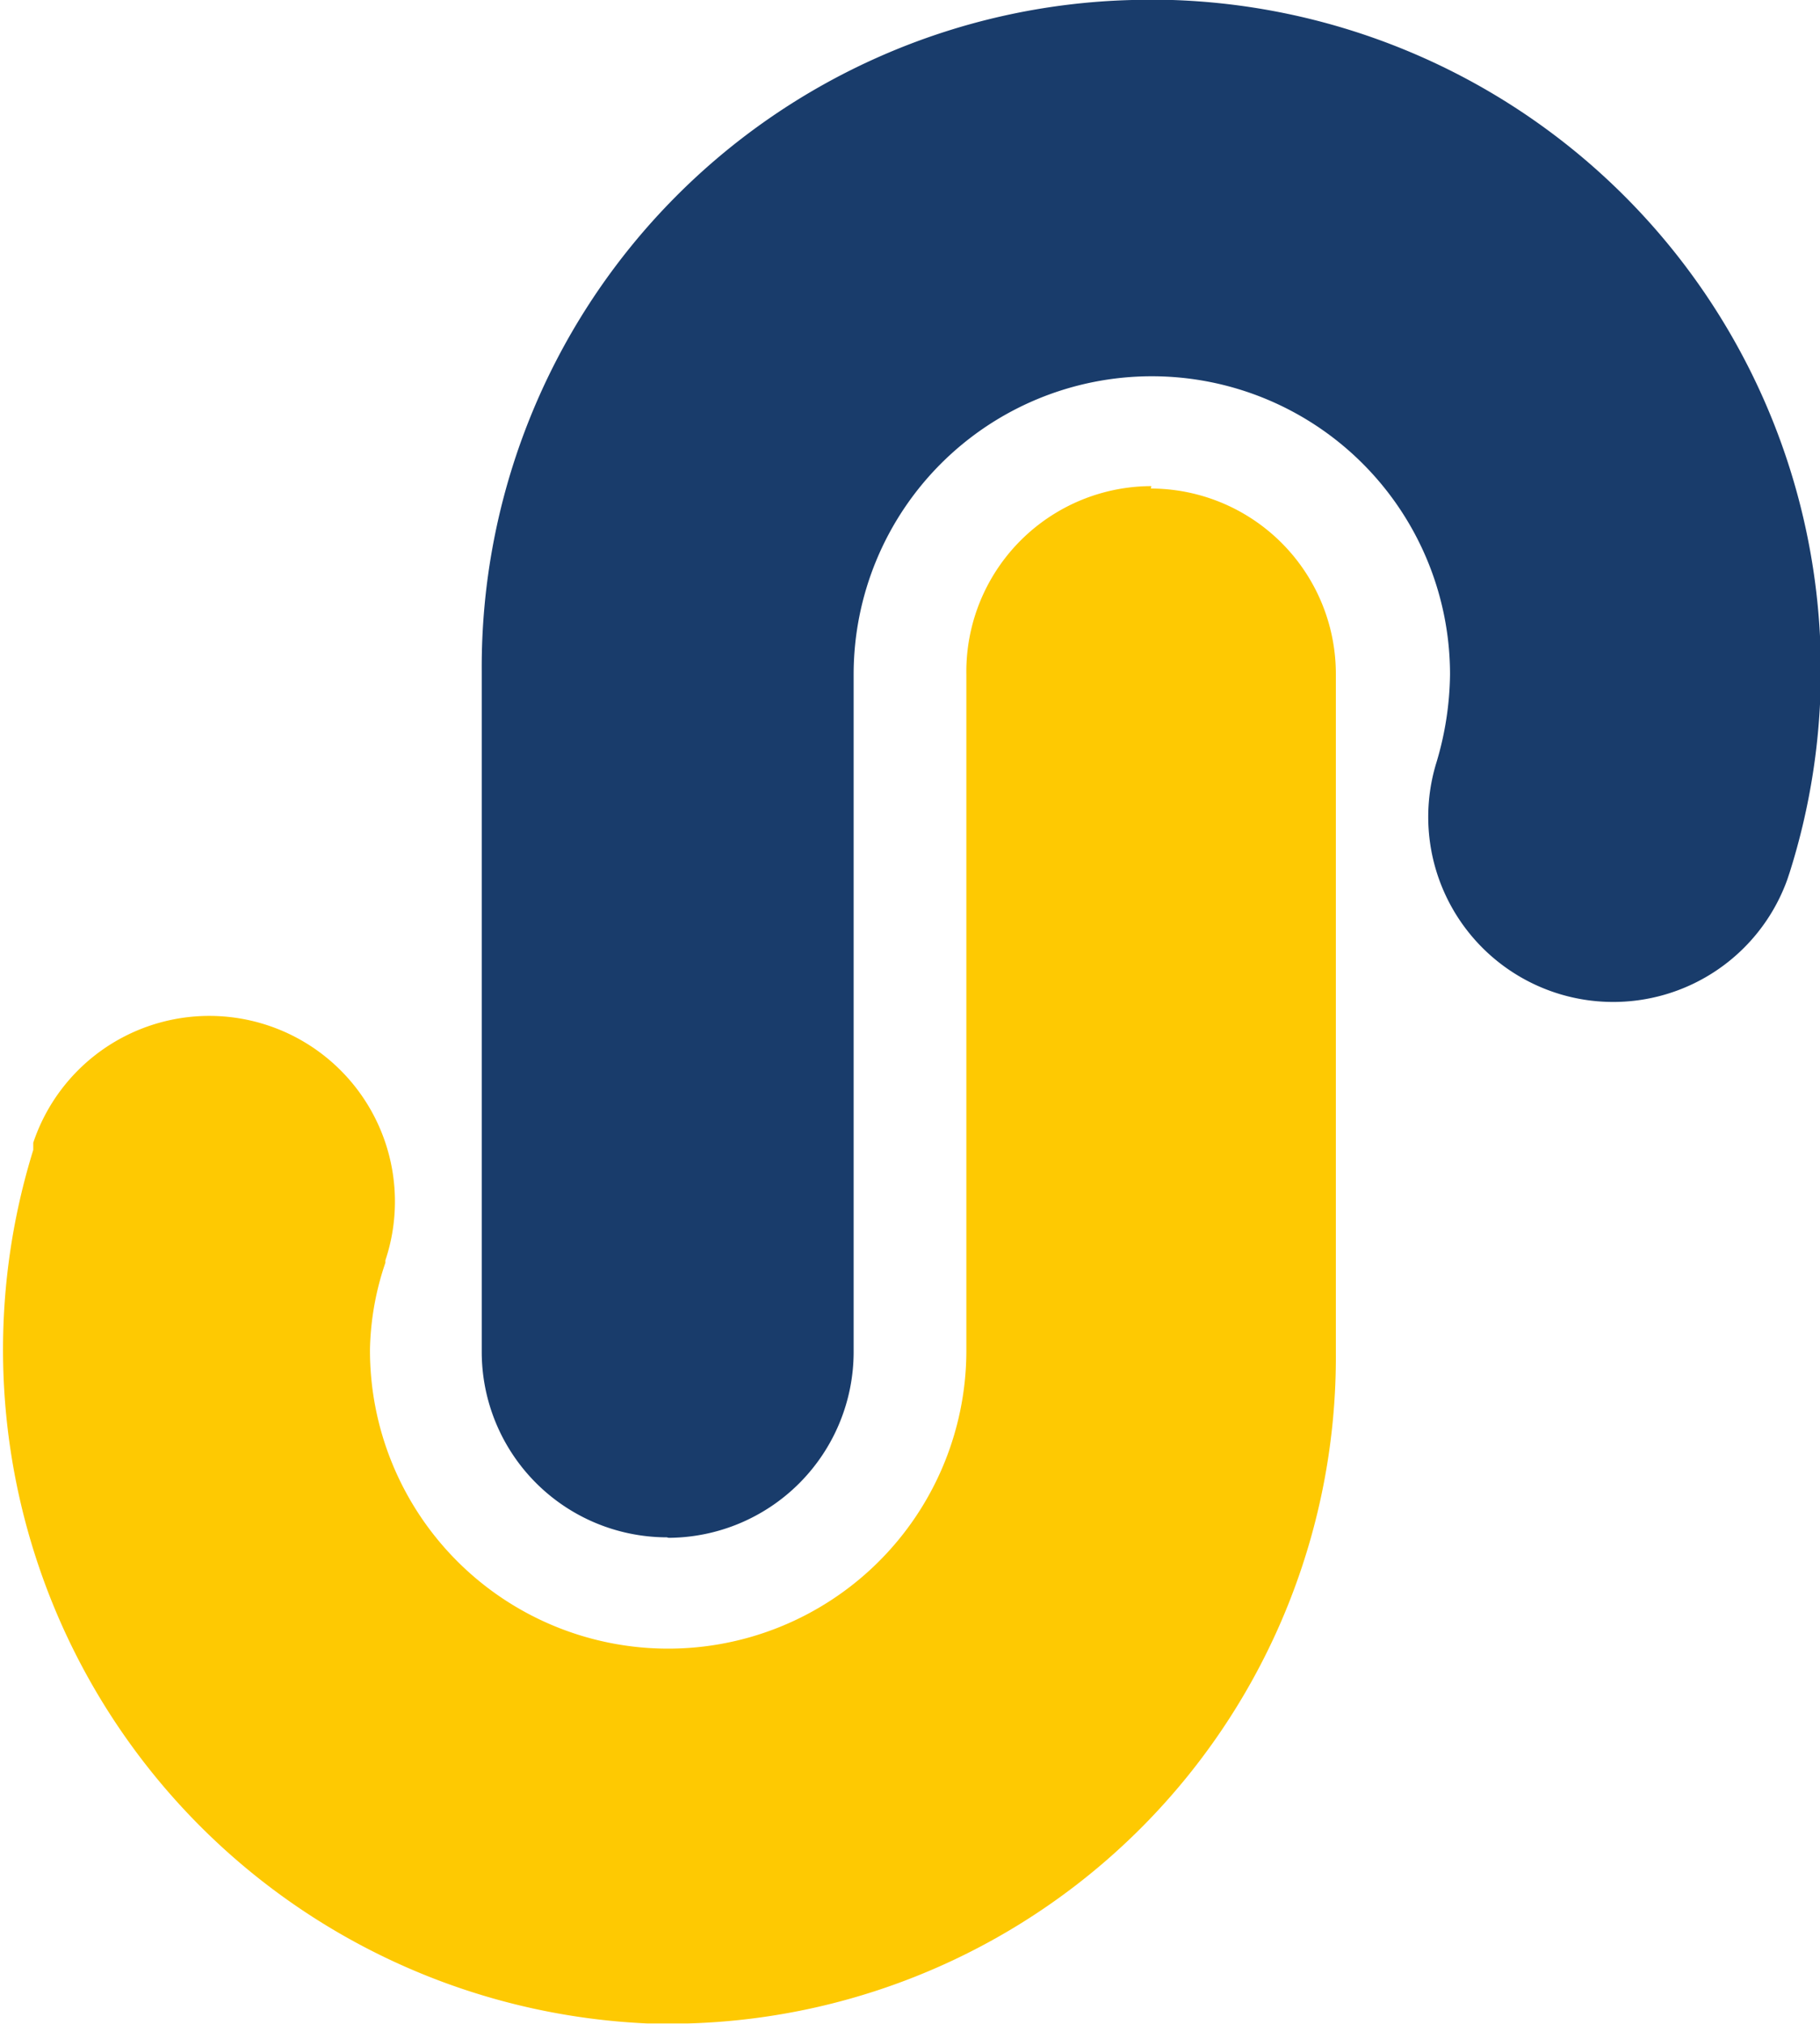
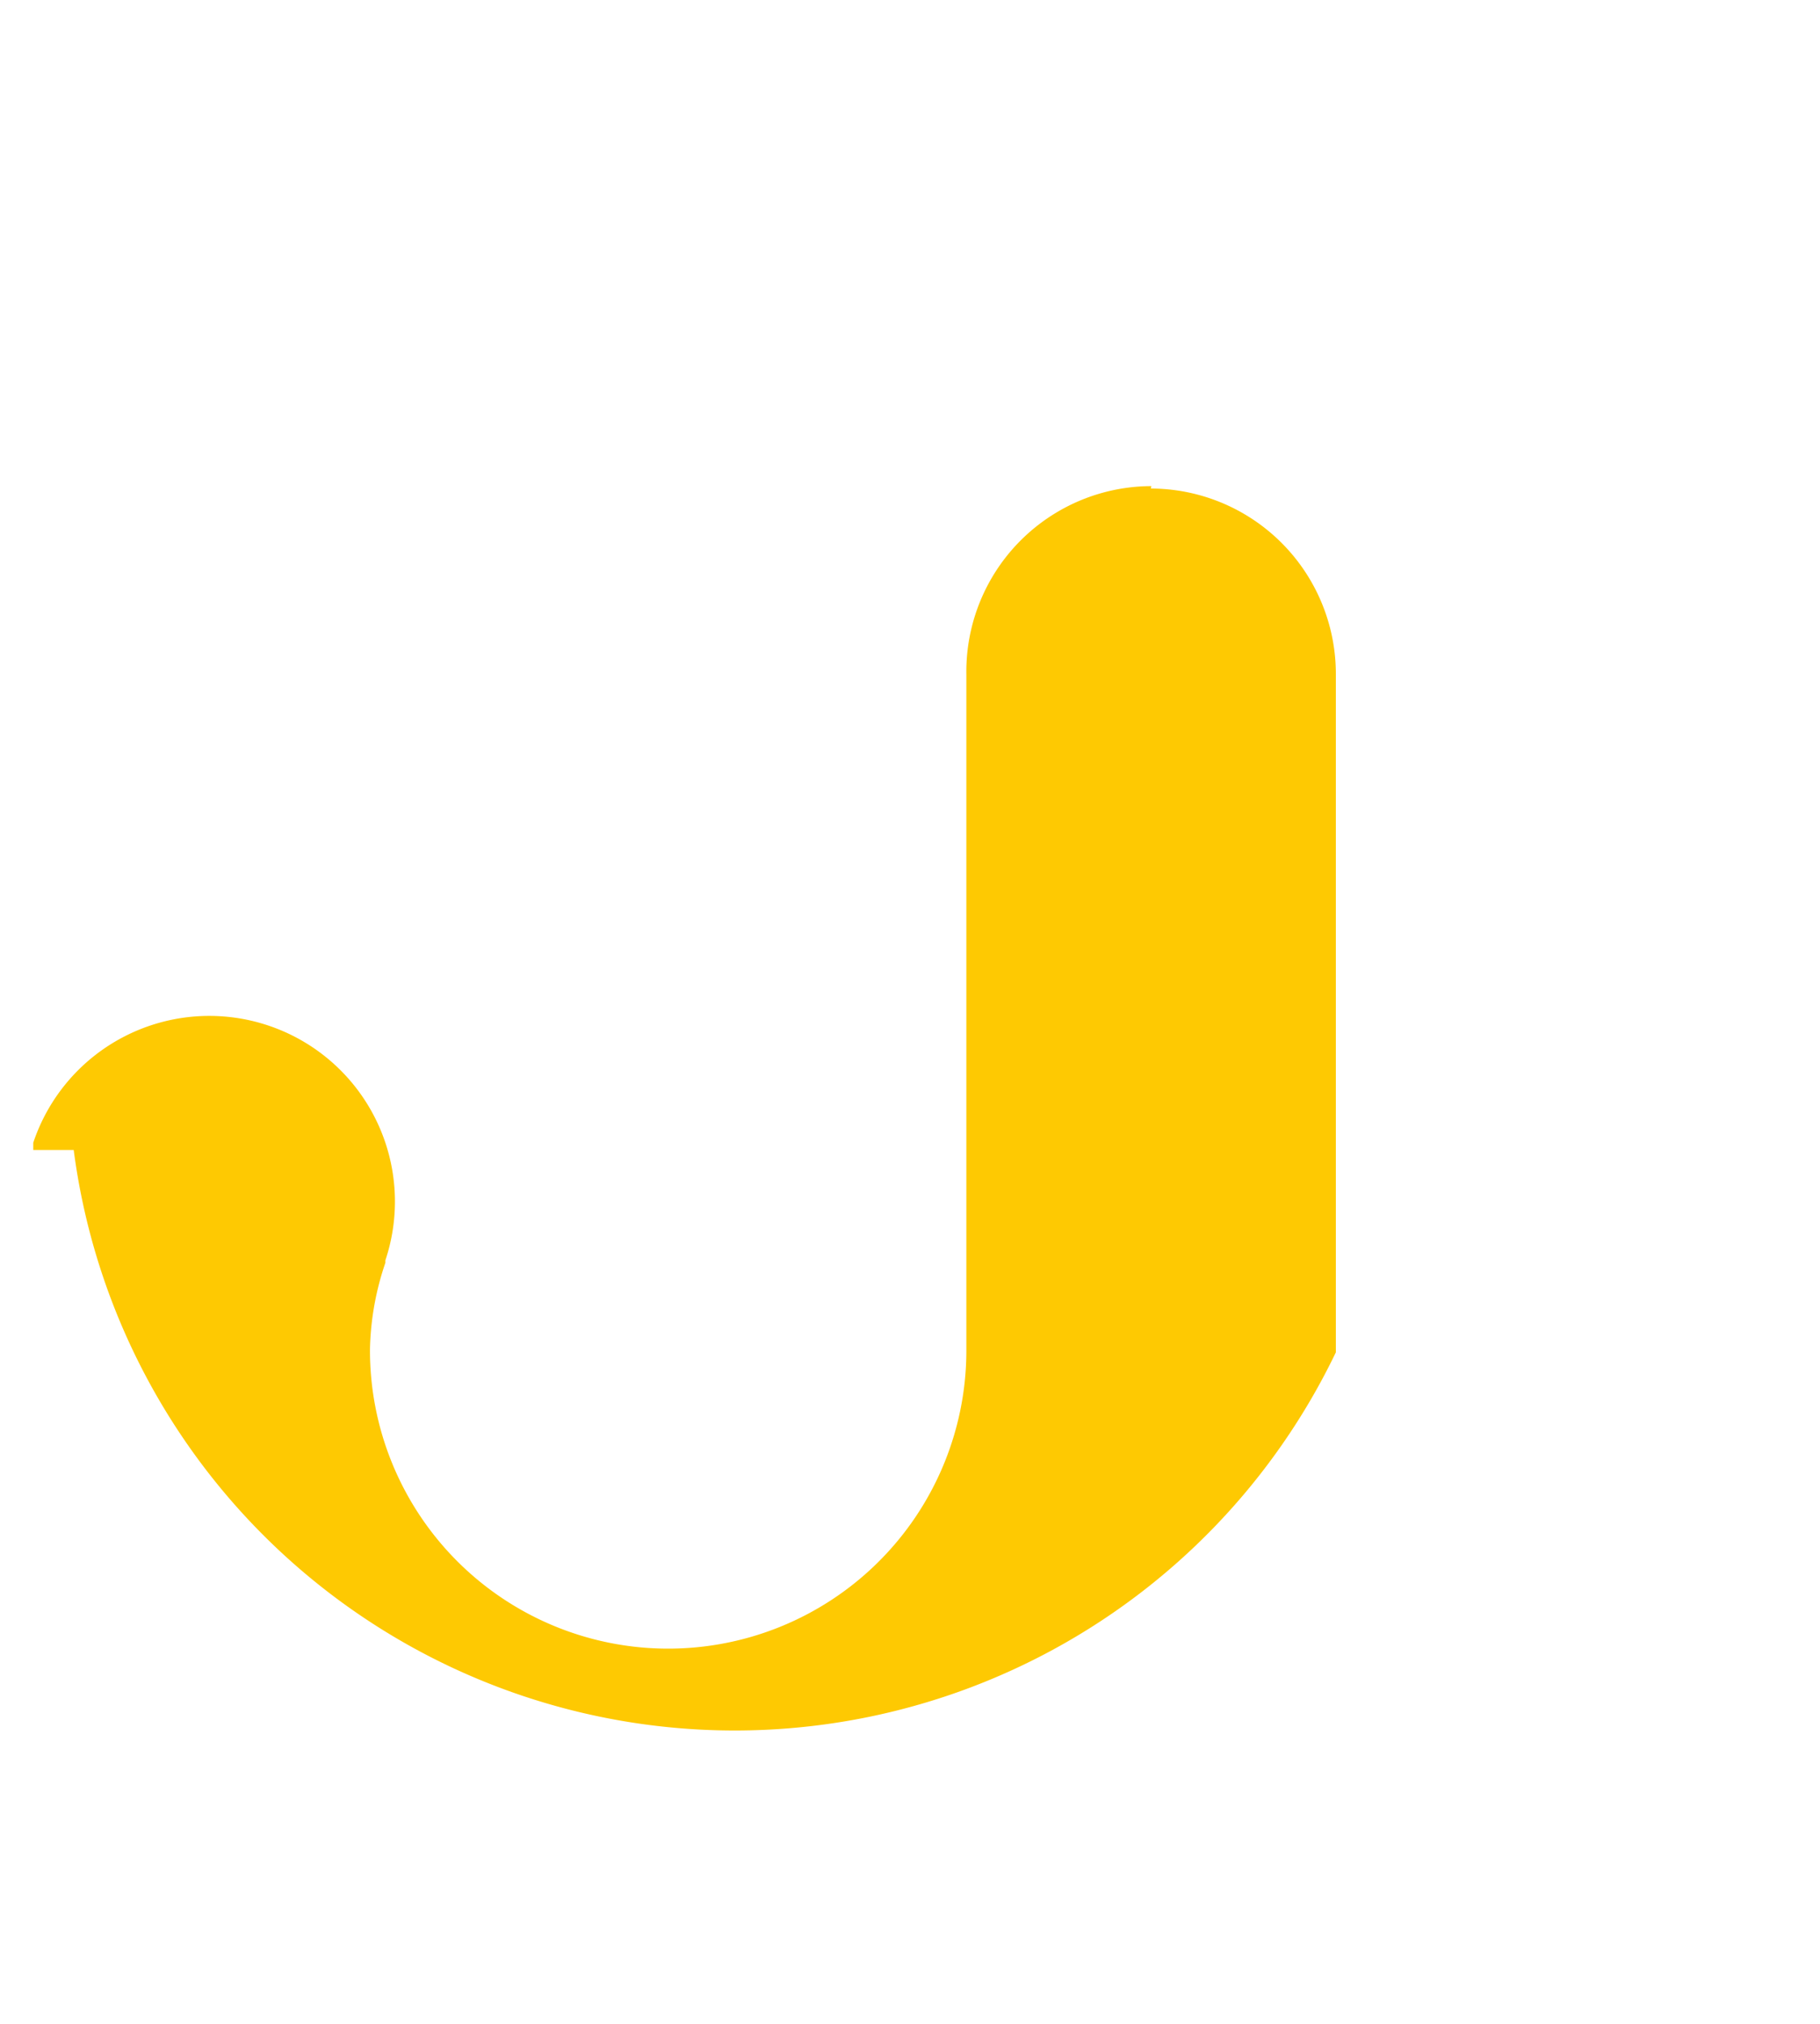
<svg xmlns="http://www.w3.org/2000/svg" id="Layer_1" data-name="Layer 1" viewBox="0 0 37.78 42.01">
  <defs>
    <style>.cls-1{fill:#fec902;}.cls-2{fill:#193c6b;}</style>
  </defs>
  <g id="Group_19157" data-name="Group 19157">
    <g id="Group_19156" data-name="Group 19156">
-       <path id="Path_60378" data-name="Path 60378" class="cls-1" d="M23.9,10.09A3.85,3.85,0,0,0,20.06,14V28.06A6.19,6.19,0,1,1,7.68,28,5.91,5.91,0,0,1,8,26.21v-.05A3.84,3.84,0,0,0,.69,23.72l0,.15A14,14,0,0,0,13.44,42l.43,0,.41,0A13.84,13.84,0,0,0,27.73,28.07V14a3.85,3.85,0,0,0-3.84-3.86" />
-       <path id="Path_60379" data-name="Path 60379" class="cls-2" d="M13.88,31.92a3.86,3.86,0,0,0,3.84-3.85V14A6.19,6.19,0,1,1,30.1,14a6.58,6.58,0,0,1-.28,1.82l0,0a3.84,3.84,0,0,0,7.28,2.44l.05-.15A13.92,13.92,0,0,0,24.34,0l-.43,0L23.5,0A13.85,13.85,0,0,0,10,13.94V28.06a3.85,3.85,0,0,0,3.84,3.85" />
+       <path id="Path_60378" data-name="Path 60378" class="cls-1" d="M23.9,10.09A3.85,3.85,0,0,0,20.06,14V28.06A6.19,6.19,0,1,1,7.68,28,5.91,5.91,0,0,1,8,26.21v-.05A3.84,3.84,0,0,0,.69,23.72l0,.15l.43,0,.41,0A13.84,13.84,0,0,0,27.73,28.07V14a3.85,3.85,0,0,0-3.84-3.86" />
    </g>
  </g>
</svg>